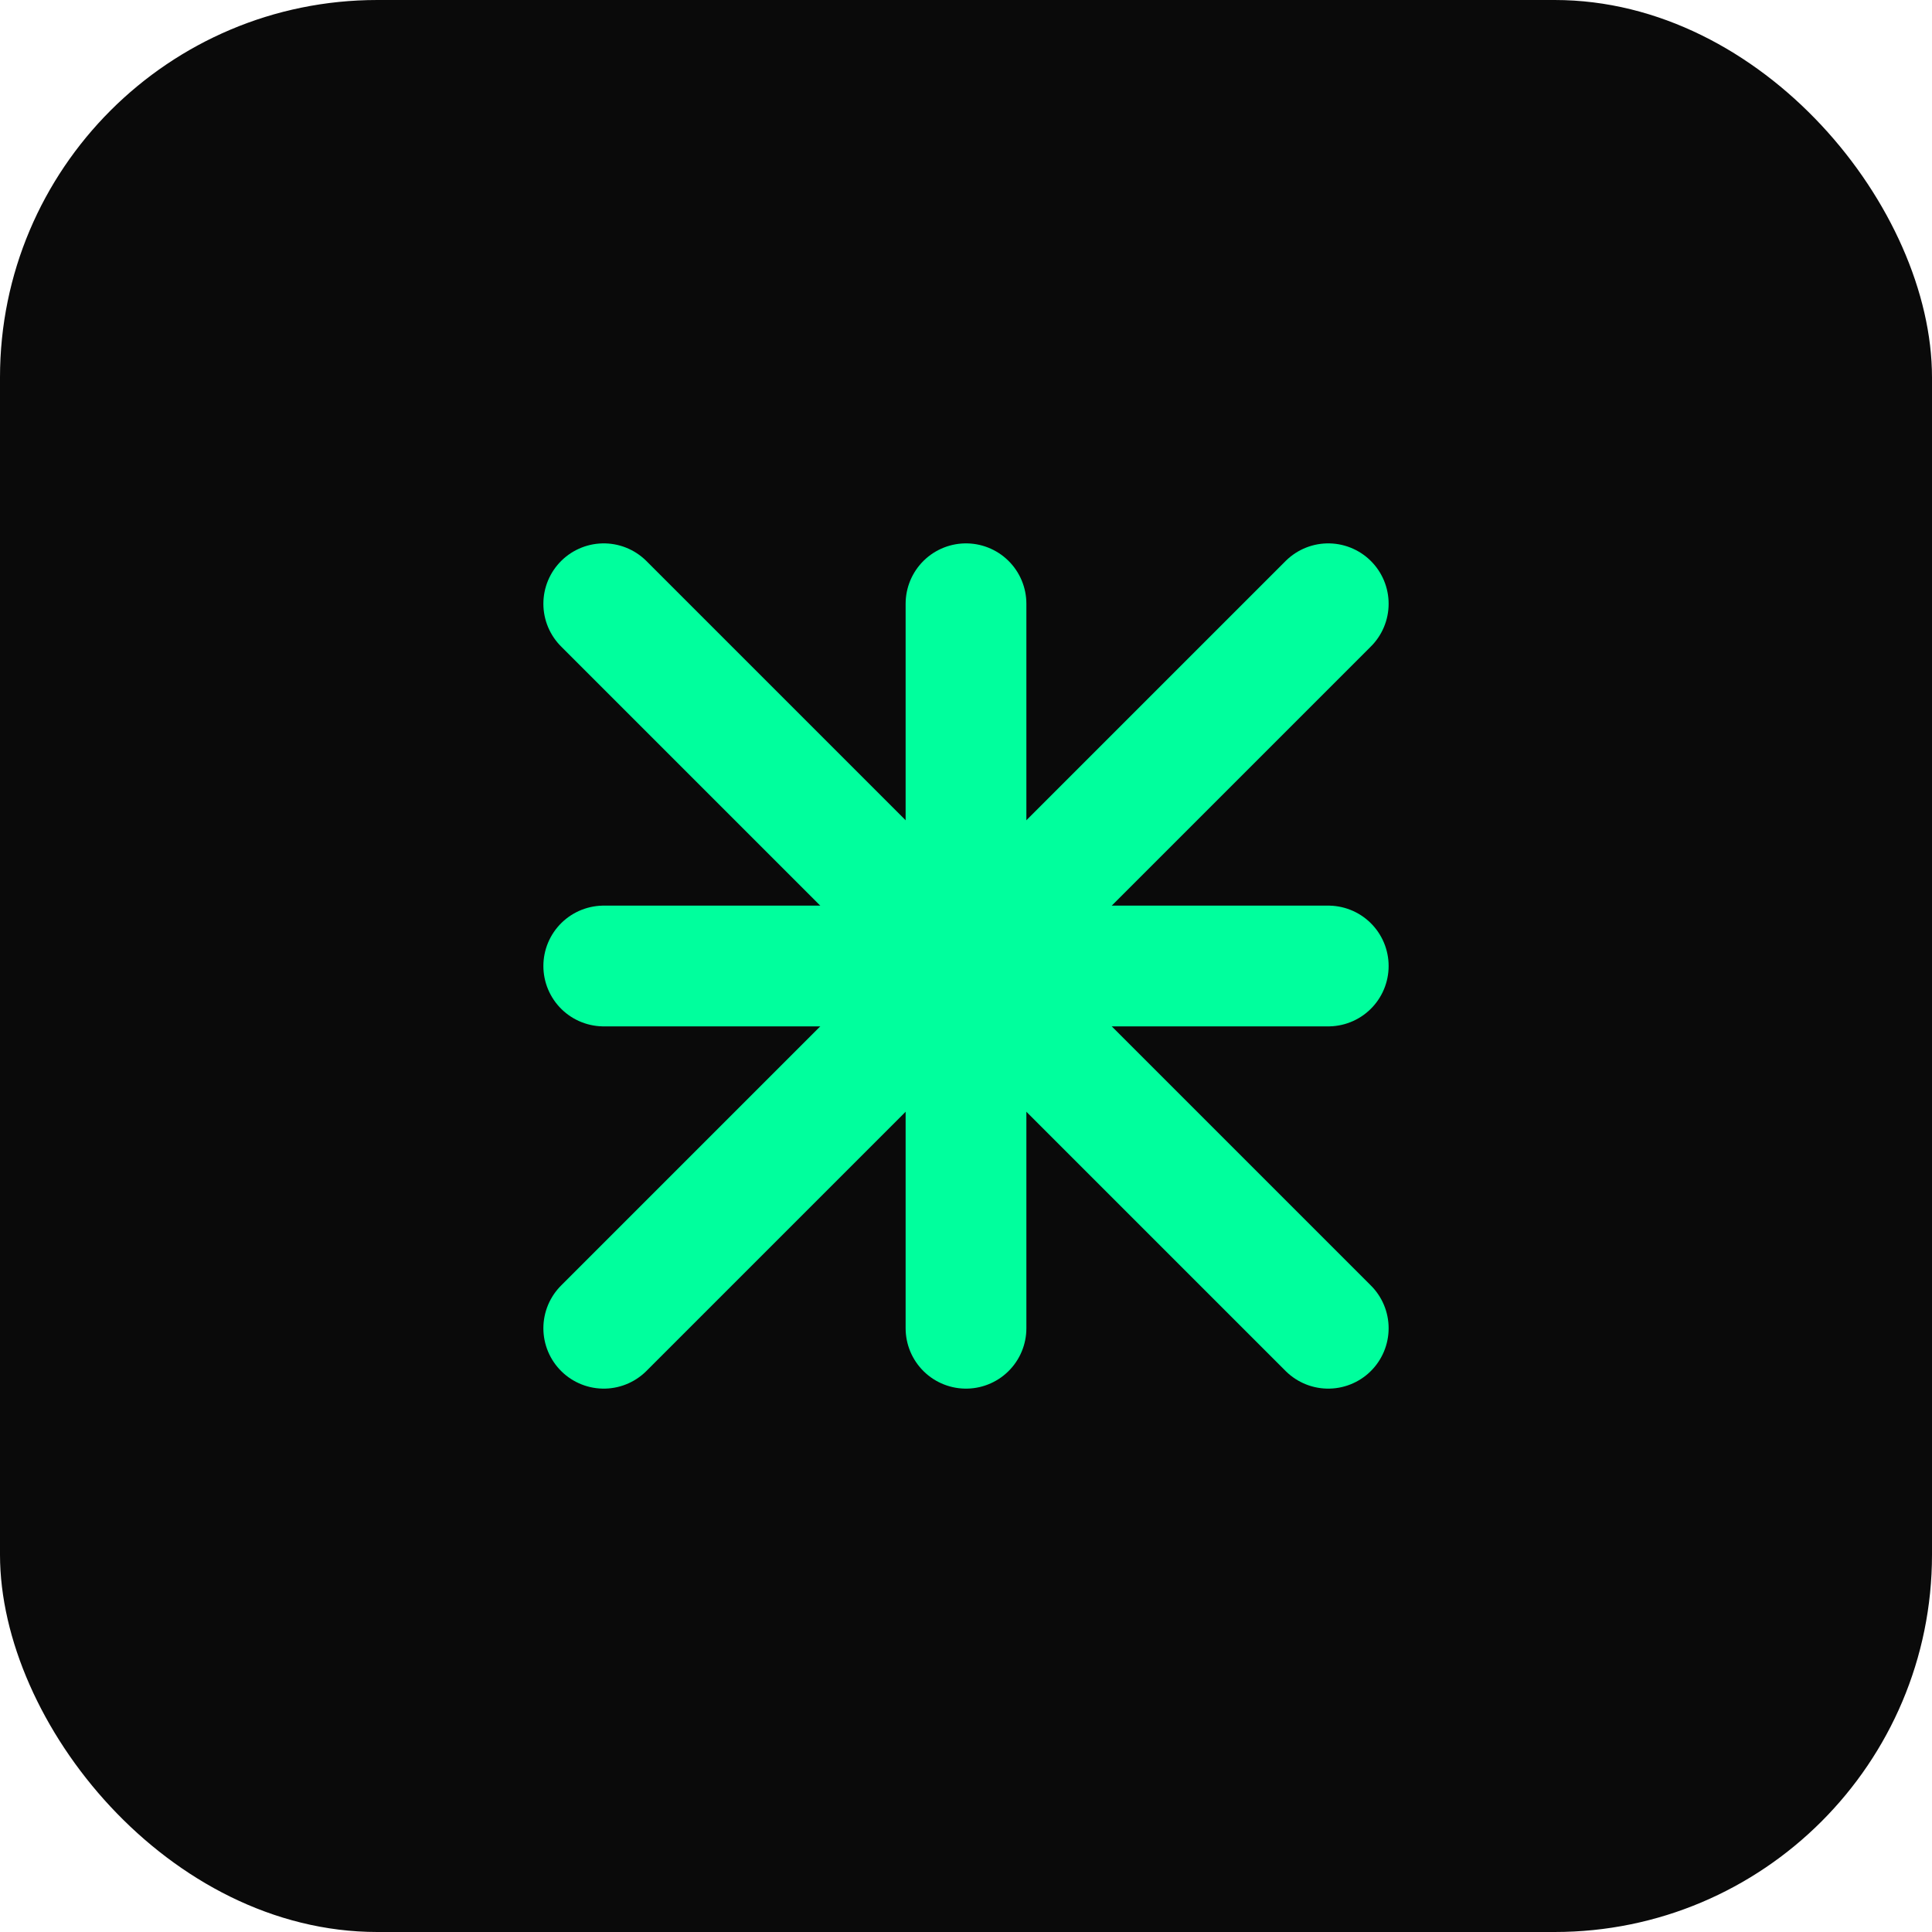
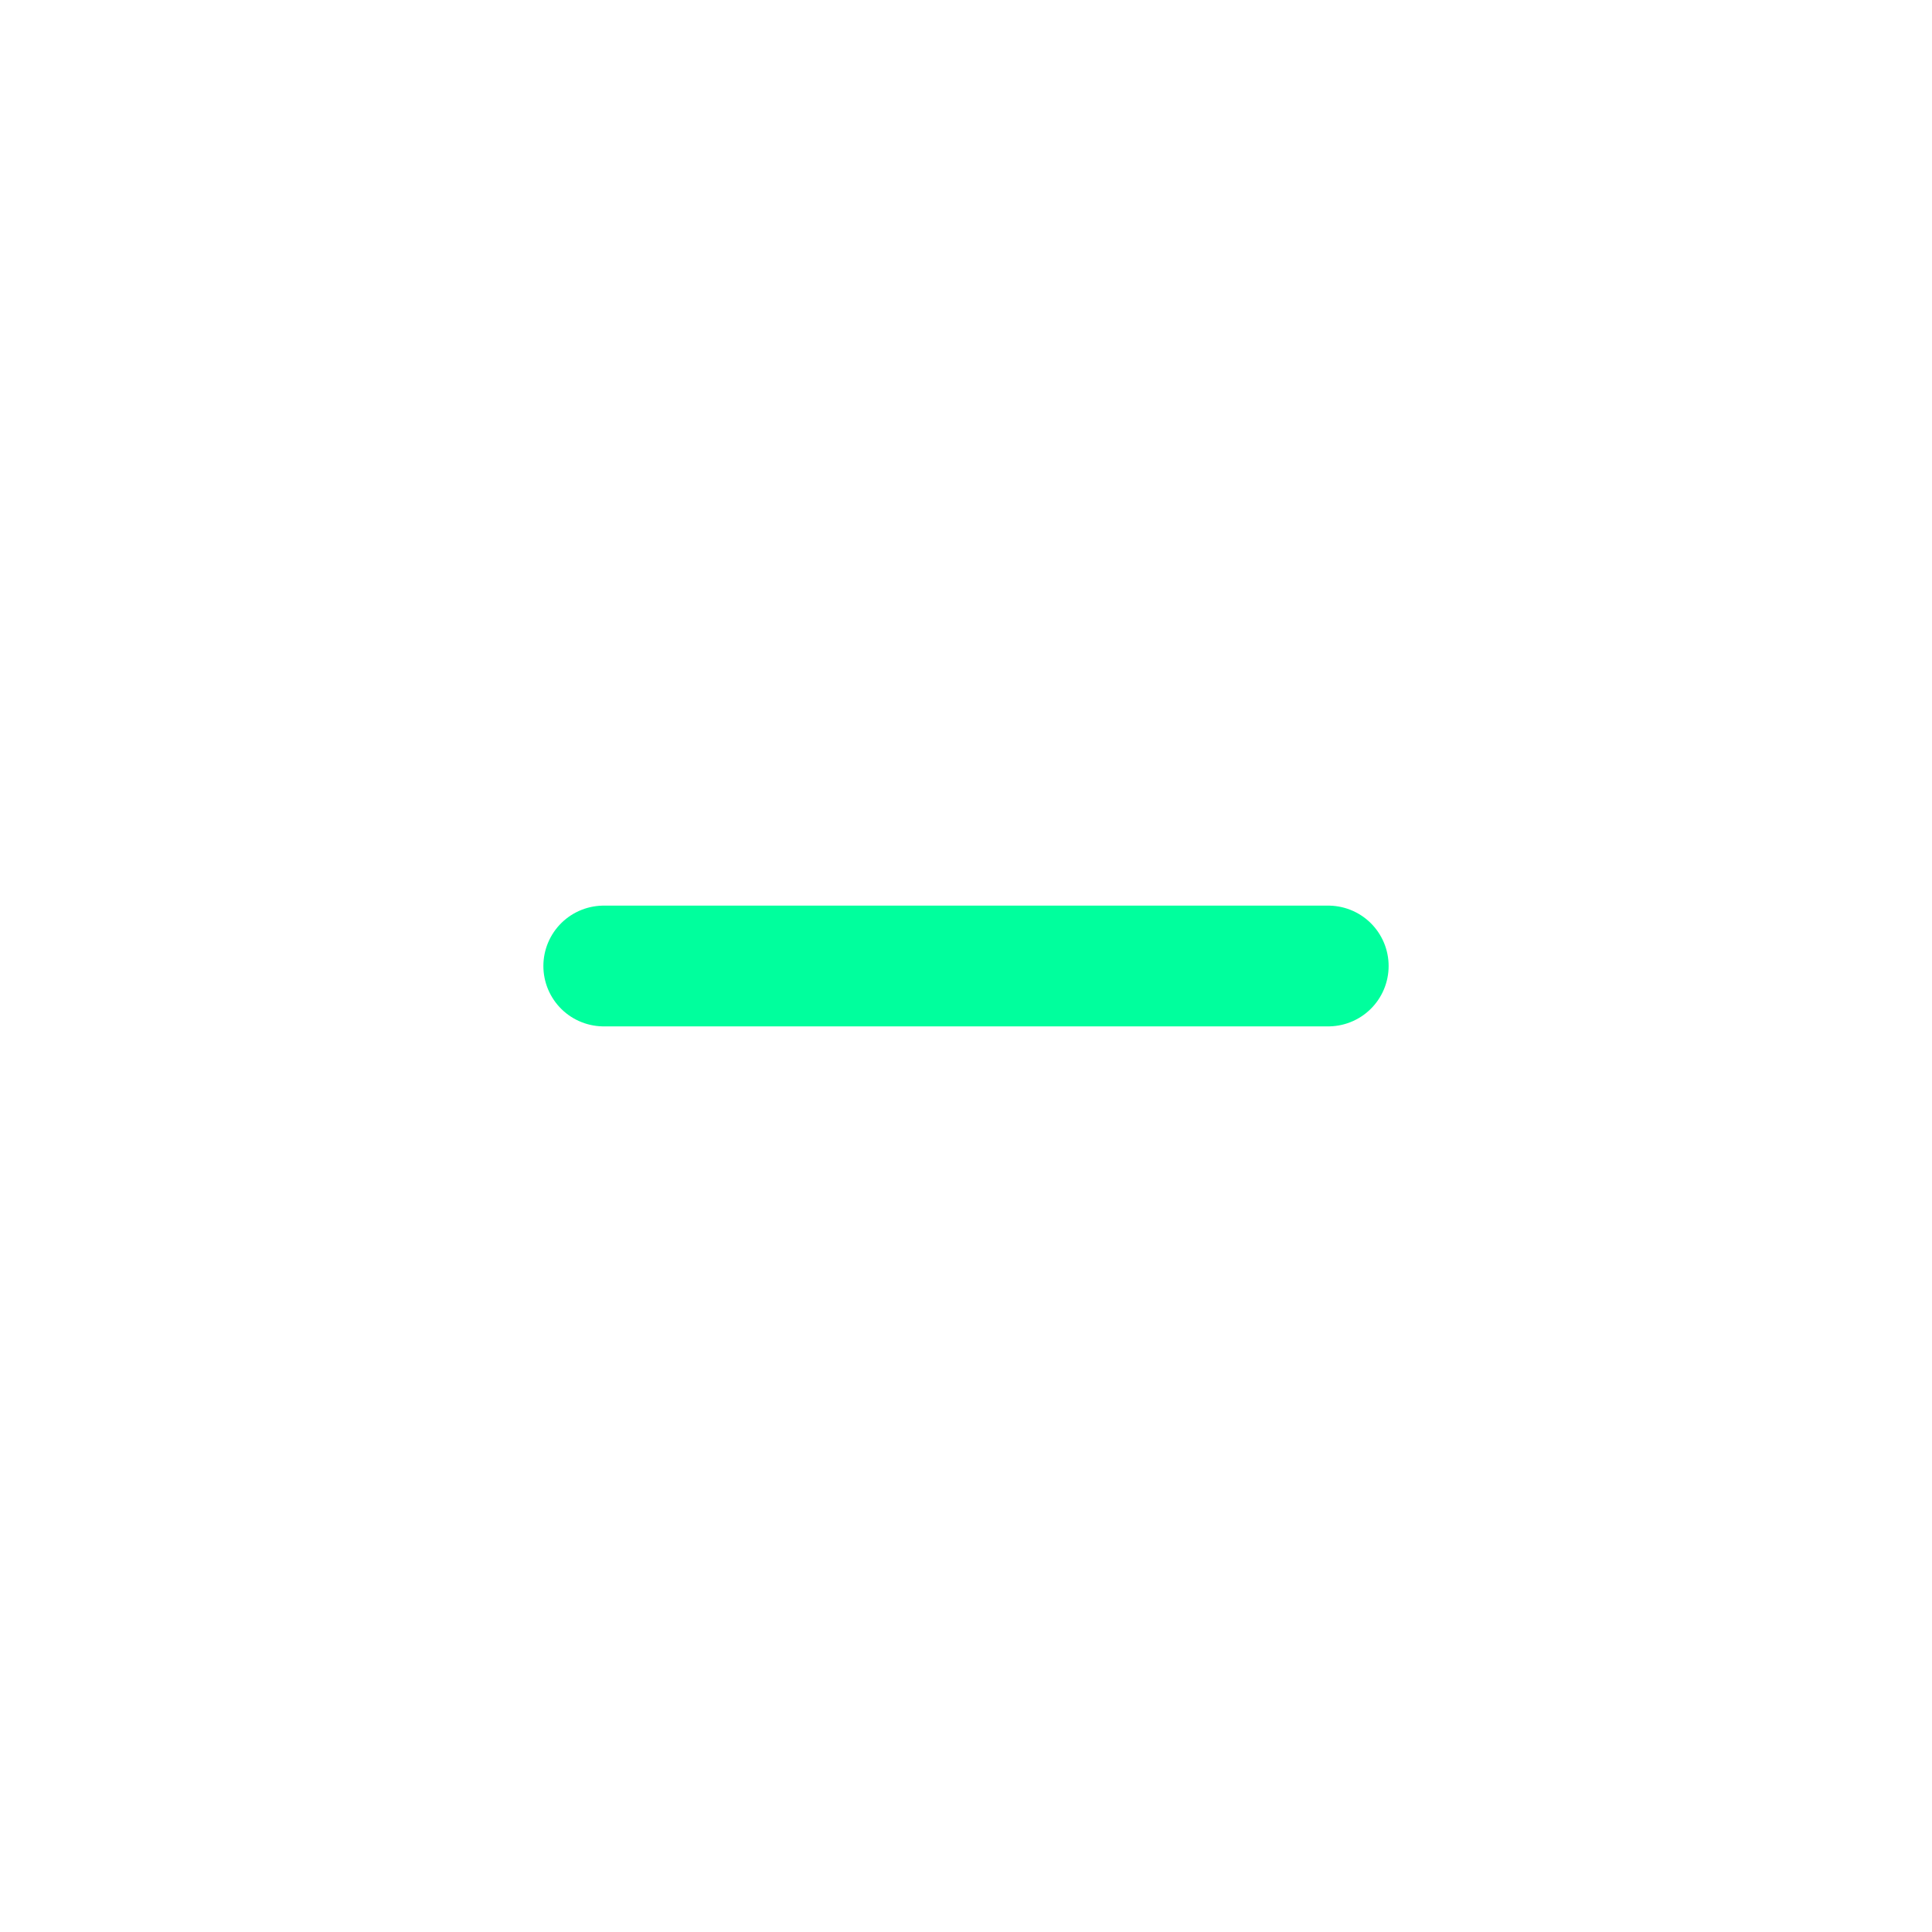
<svg xmlns="http://www.w3.org/2000/svg" width="512" height="512" viewBox="0 0 512 512" fill="none">
-   <rect width="512" height="512" rx="100" fill="#0A0A0A" />
  <g stroke="#00FF9D" stroke-width="32" stroke-linecap="round" stroke-linejoin="round">
    <path d="M160 256h192" />
-     <path d="M256 160v192" />
-     <path d="M160 160l192 192" />
-     <path d="M160 352l192-192" />
  </g>
</svg>